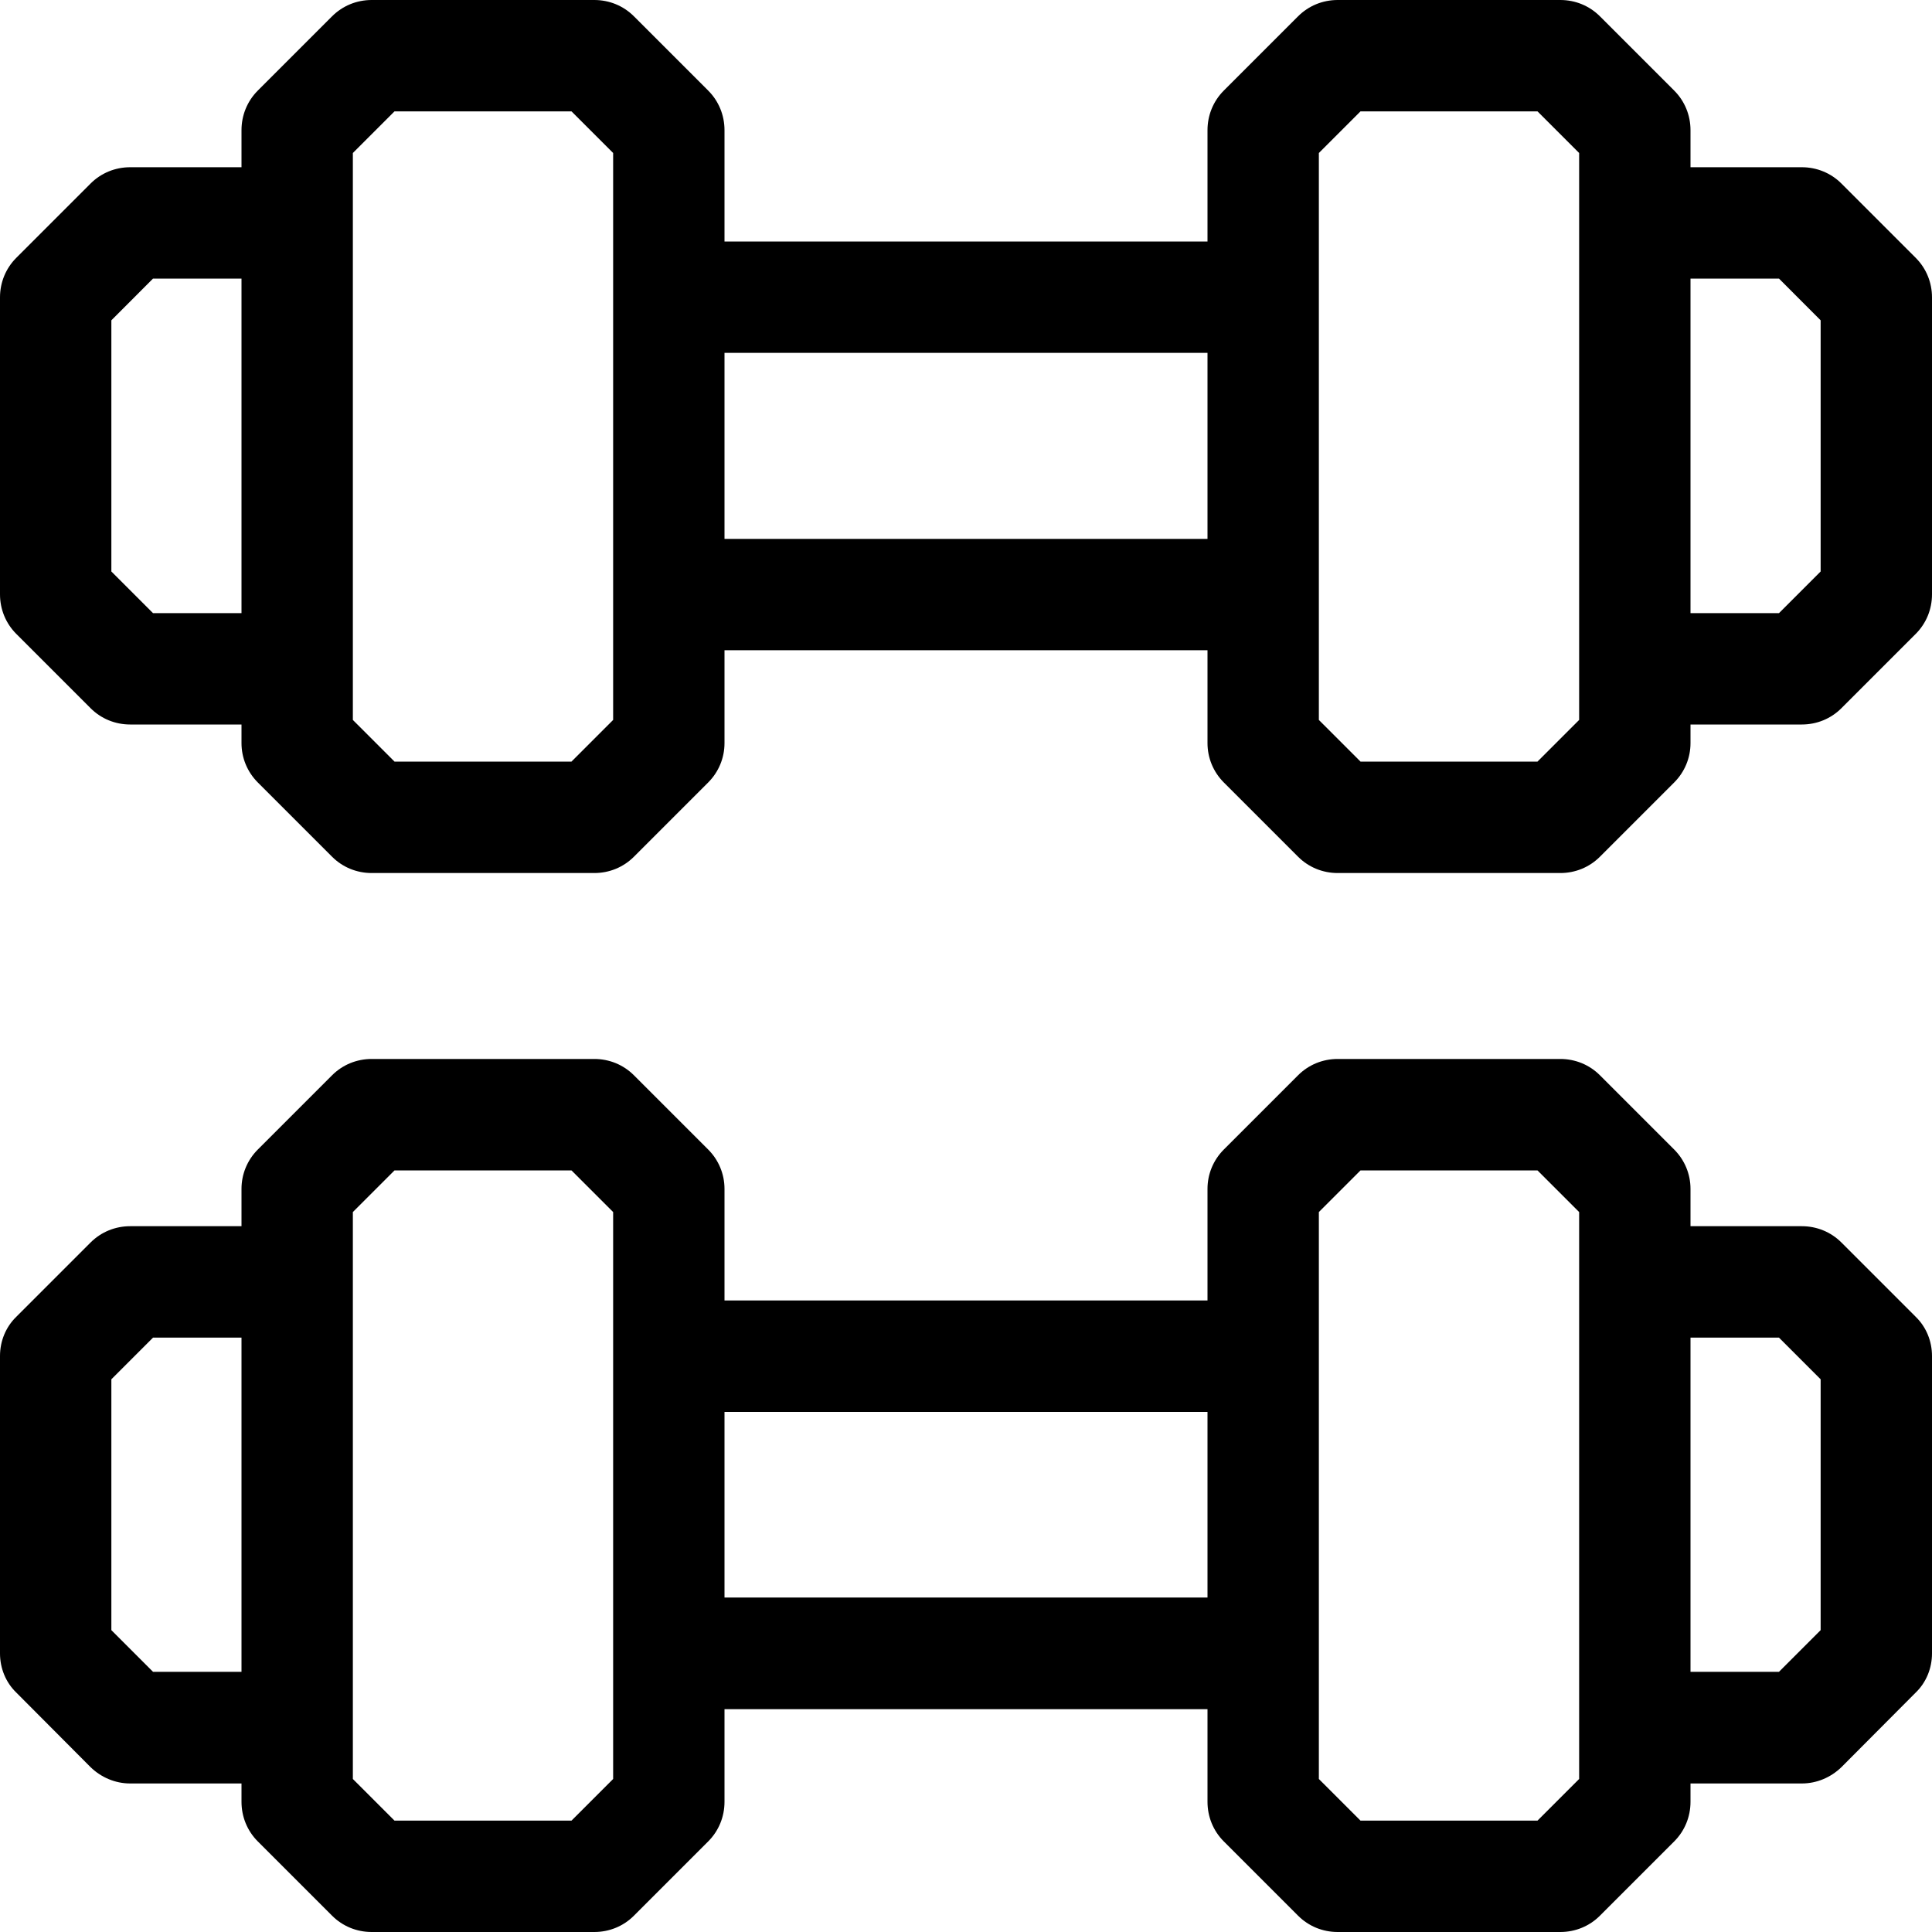
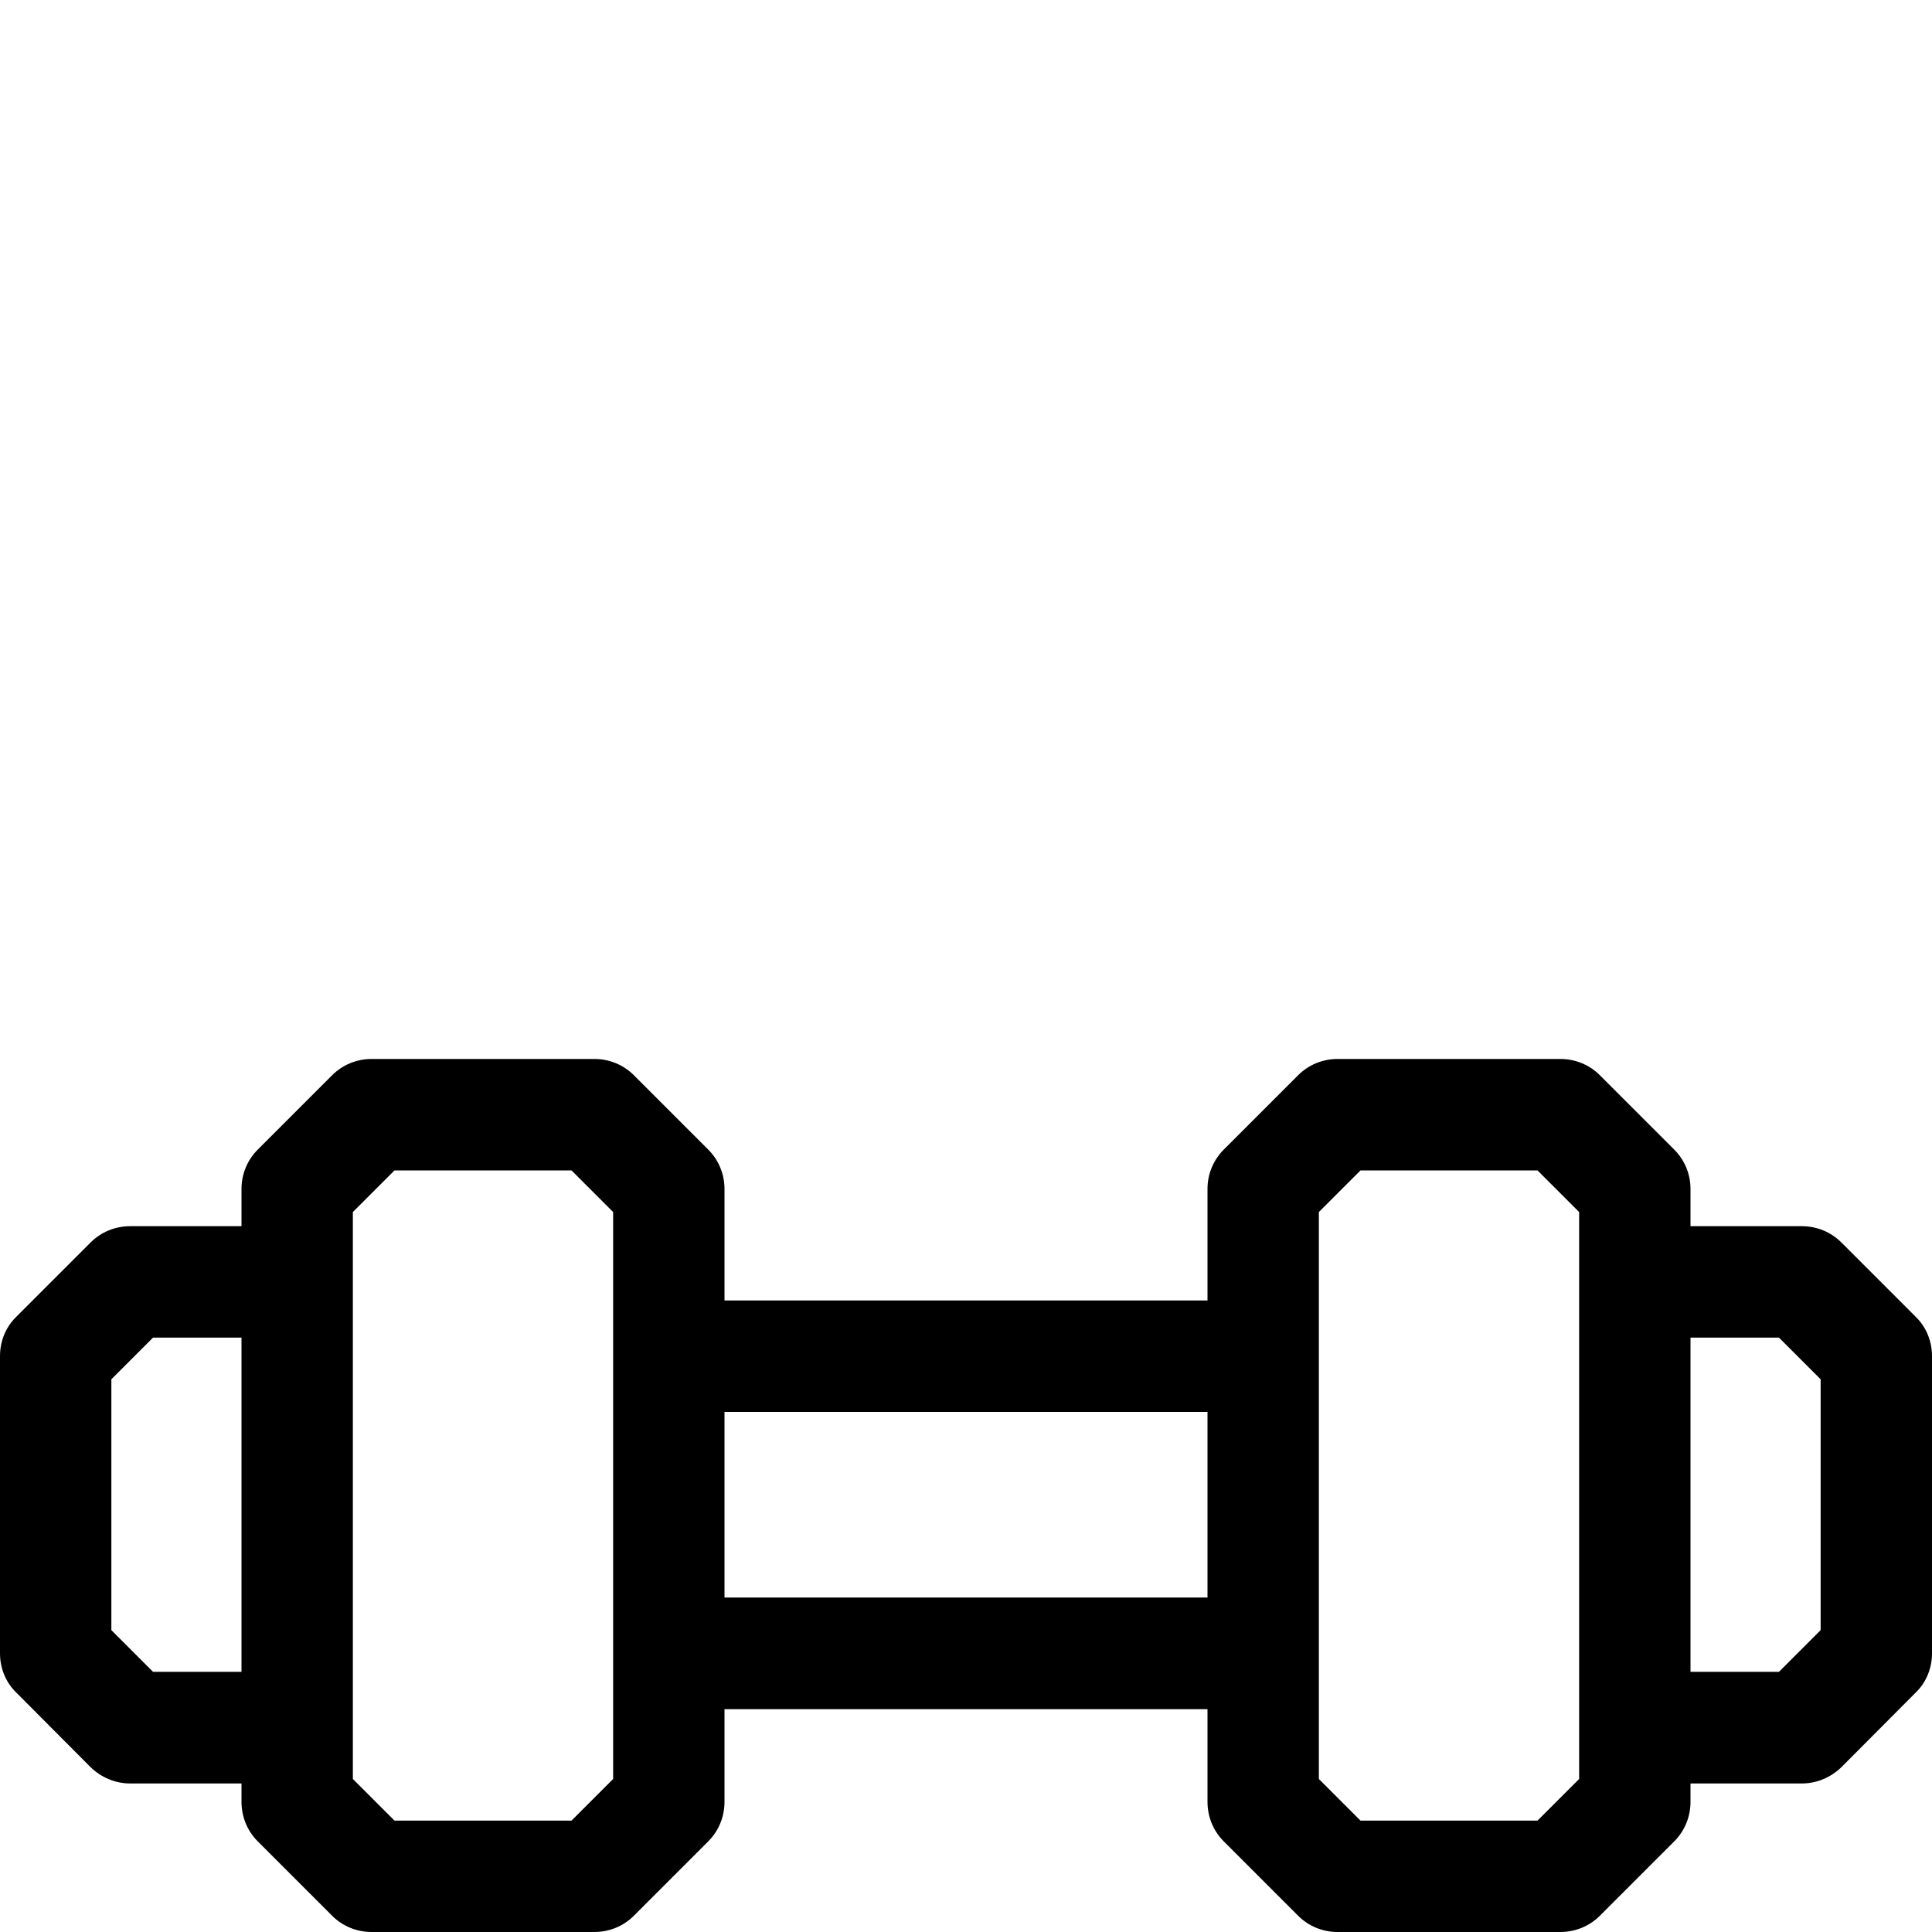
<svg xmlns="http://www.w3.org/2000/svg" width="25px" height="25px" viewBox="0 0 25 25" version="1.1">
  <g id="surface1">
-     <path style=" stroke:none;fill-rule:nonzero;fill:rgb(0%,0%,0%);fill-opacity:1;" d="M 24.789 3.336 L 23.828 2.375 C 23.691 2.238 23.508 2.164 23.316 2.164 L 21.875 2.164 L 21.875 1.684 C 21.875 1.492 21.801 1.309 21.664 1.172 L 20.703 0.211 C 20.566 0.074 20.383 0 20.191 0 L 17.309 0 C 17.117 0 16.934 0.074 16.797 0.211 L 15.836 1.172 C 15.699 1.309 15.625 1.492 15.625 1.684 L 15.625 3.125 L 9.375 3.125 L 9.375 1.684 C 9.375 1.492 9.301 1.309 9.164 1.172 L 8.203 0.211 C 8.066 0.074 7.883 0 7.691 0 L 4.809 0 C 4.617 0 4.434 0.074 4.297 0.211 L 3.336 1.172 C 3.199 1.309 3.125 1.492 3.125 1.684 L 3.125 2.164 L 1.684 2.164 C 1.492 2.164 1.309 2.238 1.172 2.375 L 0.211 3.336 C 0.074 3.473 0 3.656 0 3.848 L 0 7.691 C 0 7.883 0.074 8.066 0.211 8.203 L 1.172 9.164 C 1.309 9.301 1.492 9.375 1.684 9.375 L 3.125 9.375 L 3.125 9.617 C 3.125 9.805 3.199 9.988 3.336 10.125 L 4.297 11.086 C 4.434 11.223 4.617 11.297 4.809 11.297 L 7.691 11.297 C 7.883 11.297 8.066 11.223 8.203 11.086 L 9.164 10.125 C 9.301 9.988 9.375 9.805 9.375 9.617 L 9.375 8.414 L 15.625 8.414 L 15.625 9.617 C 15.625 9.805 15.699 9.988 15.836 10.125 L 16.797 11.086 C 16.934 11.223 17.117 11.297 17.309 11.297 L 20.191 11.297 C 20.383 11.297 20.566 11.223 20.703 11.086 L 21.664 10.125 C 21.801 9.988 21.875 9.805 21.875 9.617 L 21.875 9.375 L 23.316 9.375 C 23.508 9.375 23.691 9.301 23.828 9.164 L 24.789 8.203 C 24.926 8.066 25 7.883 25 7.691 L 25 3.848 C 25 3.656 24.926 3.473 24.789 3.336 Z M 1.98 7.934 L 1.441 7.395 L 1.441 4.145 L 1.98 3.605 L 3.125 3.605 L 3.125 7.934 Z M 7.934 9.316 L 7.395 9.855 L 5.105 9.855 L 4.566 9.316 L 4.566 1.98 L 5.105 1.441 L 7.395 1.441 L 7.934 1.98 Z M 9.375 6.973 L 9.375 4.566 L 15.625 4.566 L 15.625 6.973 Z M 20.434 9.316 L 19.895 9.855 L 17.605 9.855 L 17.066 9.316 L 17.066 1.98 L 17.605 1.441 L 19.895 1.441 L 20.434 1.98 Z M 23.559 7.395 L 23.02 7.934 L 21.875 7.934 L 21.875 3.605 L 23.02 3.605 L 23.559 4.145 Z M 23.559 7.395 " />
    <path style=" stroke:none;fill-rule:nonzero;fill:rgb(0%,0%,0%);fill-opacity:1;" d="M 23.828 16.078 C 23.691 15.941 23.508 15.867 23.316 15.867 L 21.875 15.867 L 21.875 15.383 C 21.875 15.195 21.801 15.012 21.664 14.875 L 20.703 13.914 C 20.566 13.777 20.383 13.703 20.191 13.703 L 17.309 13.703 C 17.117 13.703 16.934 13.777 16.797 13.914 L 15.836 14.875 C 15.699 15.012 15.625 15.195 15.625 15.383 L 15.625 16.828 L 9.375 16.828 L 9.375 15.383 C 9.375 15.195 9.301 15.012 9.164 14.875 L 8.203 13.914 C 8.066 13.777 7.883 13.703 7.691 13.703 L 4.809 13.703 C 4.617 13.703 4.434 13.777 4.297 13.914 L 3.336 14.875 C 3.199 15.012 3.125 15.195 3.125 15.383 L 3.125 15.867 L 1.684 15.867 C 1.492 15.867 1.309 15.941 1.172 16.078 L 0.211 17.039 C 0.074 17.172 0 17.355 0 17.547 L 0 21.395 C 0 21.586 0.074 21.77 0.211 21.902 L 1.172 22.867 C 1.309 23 1.492 23.078 1.684 23.078 L 3.125 23.078 L 3.125 23.316 C 3.125 23.508 3.199 23.691 3.336 23.828 L 4.297 24.789 C 4.434 24.926 4.617 25 4.809 25 L 7.691 25 C 7.883 25 8.066 24.926 8.203 24.789 L 9.164 23.828 C 9.301 23.691 9.375 23.508 9.375 23.316 L 9.375 22.117 L 15.625 22.117 L 15.625 23.316 C 15.625 23.508 15.699 23.691 15.836 23.828 L 16.797 24.789 C 16.934 24.926 17.117 25 17.309 25 L 20.191 25 C 20.383 25 20.566 24.926 20.703 24.789 L 21.664 23.828 C 21.801 23.691 21.875 23.508 21.875 23.316 L 21.875 23.078 L 23.316 23.078 C 23.508 23.078 23.691 23 23.828 22.867 L 24.789 21.902 C 24.926 21.77 25 21.586 25 21.395 L 25 17.547 C 25 17.355 24.926 17.172 24.789 17.039 Z M 1.98 21.633 L 1.441 21.094 L 1.441 17.848 L 1.98 17.309 L 3.125 17.309 L 3.125 21.633 Z M 7.934 23.02 L 7.395 23.559 L 5.105 23.559 L 4.566 23.02 L 4.566 15.684 L 5.105 15.145 L 7.395 15.145 L 7.934 15.684 Z M 9.375 20.672 L 9.375 18.27 L 15.625 18.27 L 15.625 20.672 Z M 20.434 23.02 L 19.895 23.559 L 17.605 23.559 L 17.066 23.02 L 17.066 15.684 L 17.605 15.145 L 19.895 15.145 L 20.434 15.684 Z M 23.559 21.094 L 23.02 21.633 L 21.875 21.633 L 21.875 17.309 L 23.02 17.309 L 23.559 17.848 Z M 23.559 21.094 " />
  </g>
</svg>